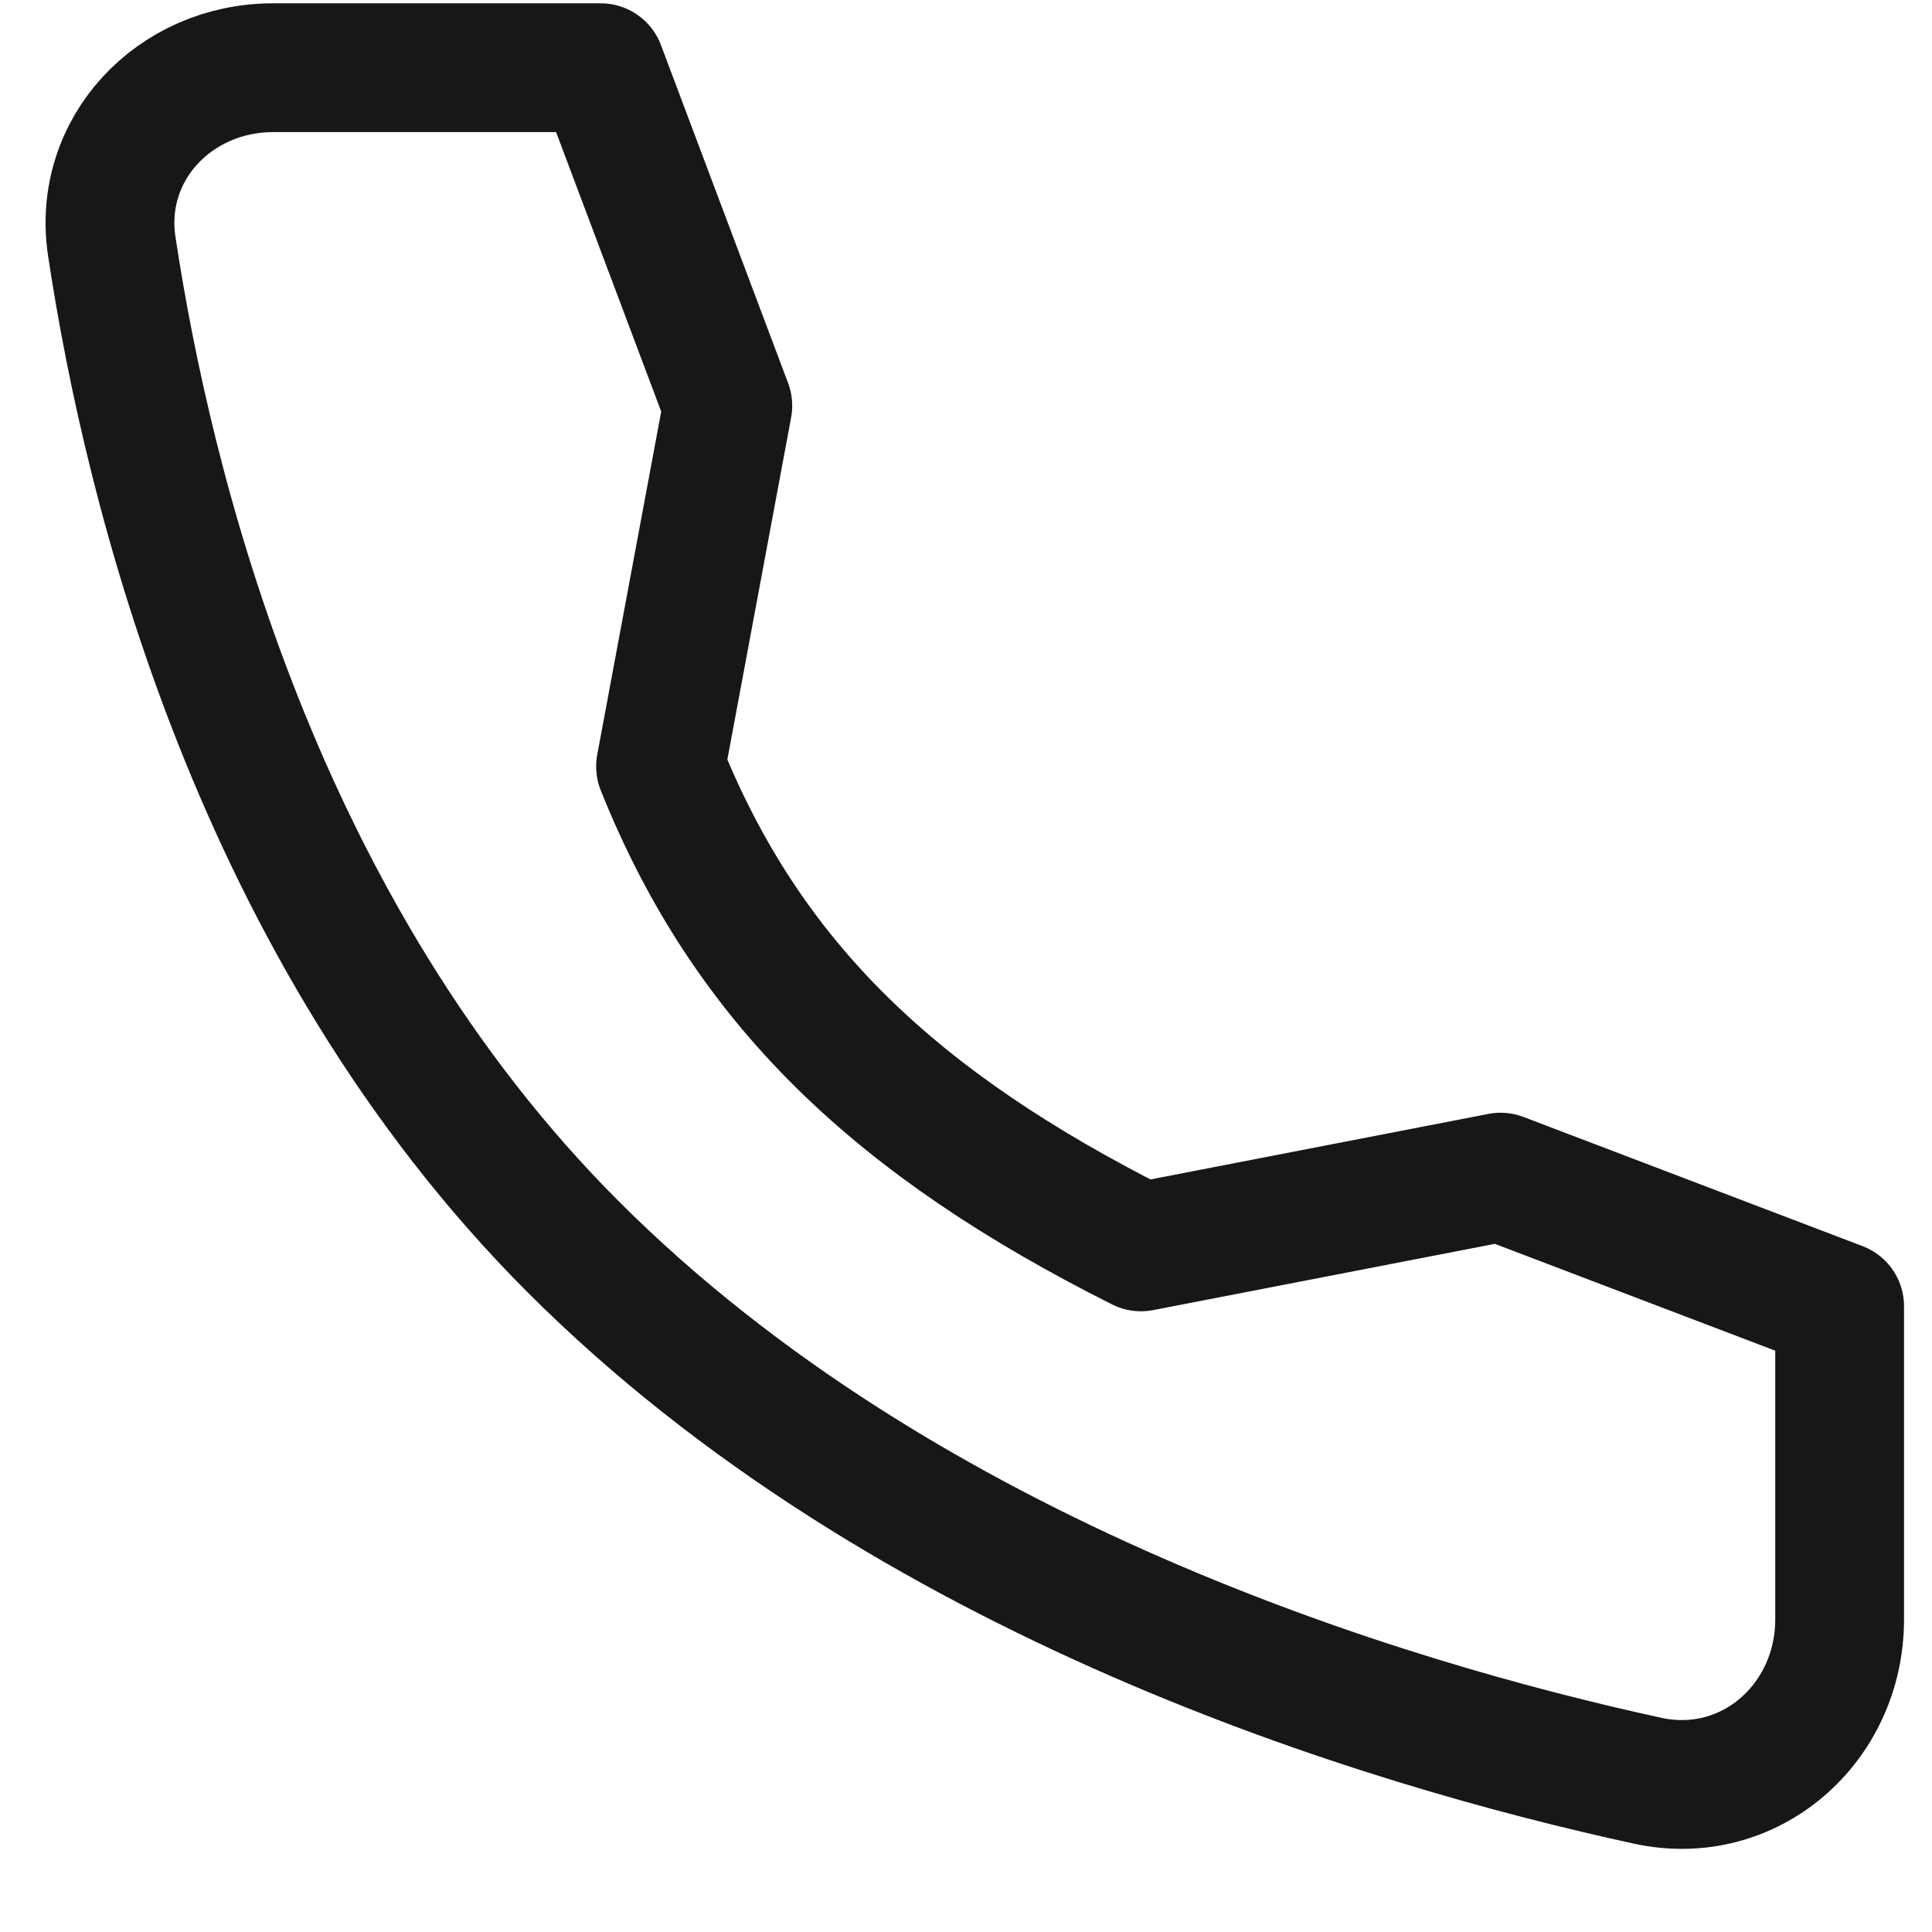
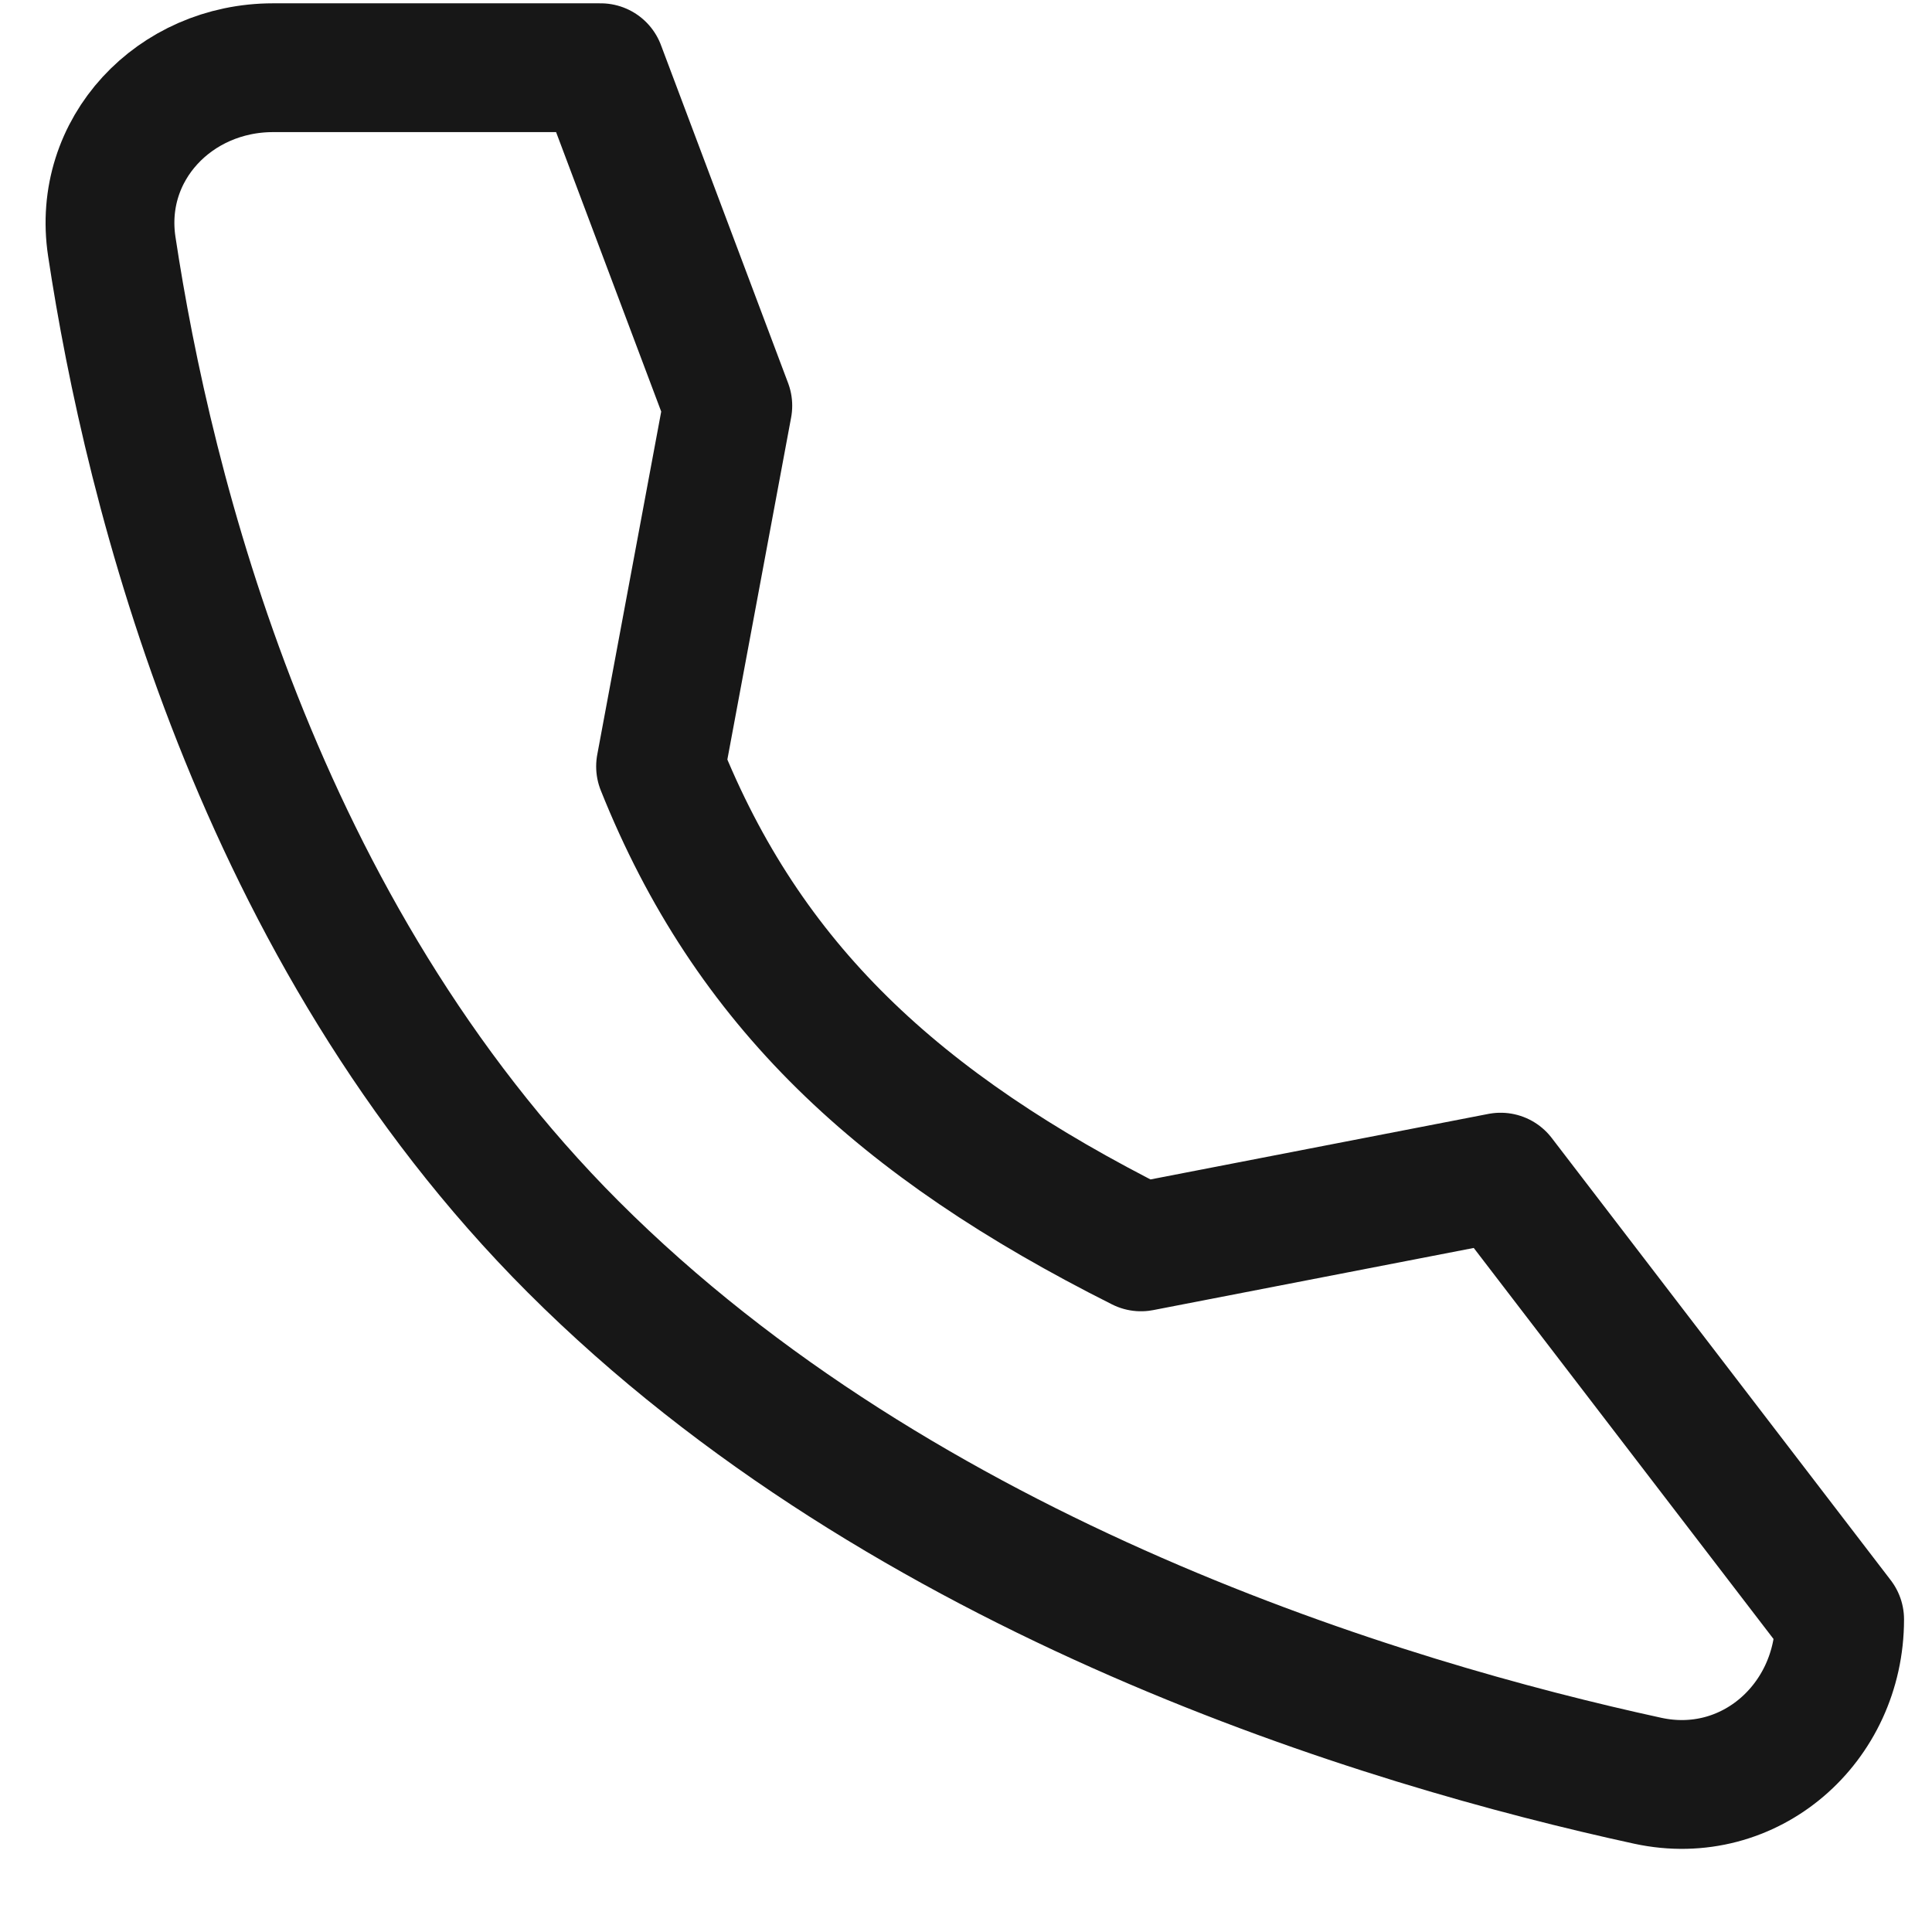
<svg xmlns="http://www.w3.org/2000/svg" width="21" height="21" viewBox="0 0 21 21" fill="none">
-   <path d="M16.311 12.795L12.402 13.553C9.761 12.227 8.129 10.705 7.18 8.331L7.911 4.41L6.529 0.736H2.968C1.898 0.736 1.055 1.621 1.215 2.679C1.614 5.322 2.791 10.113 6.231 13.553C9.843 17.165 15.046 18.733 17.91 19.356C19.016 19.596 19.996 18.734 19.996 17.602V14.199L16.311 12.795Z" stroke="#171717" stroke-width="1.4" stroke-linecap="round" stroke-linejoin="round" />
+   <path d="M16.311 12.795L12.402 13.553C9.761 12.227 8.129 10.705 7.18 8.331L7.911 4.41L6.529 0.736H2.968C1.898 0.736 1.055 1.621 1.215 2.679C1.614 5.322 2.791 10.113 6.231 13.553C9.843 17.165 15.046 18.733 17.91 19.356C19.016 19.596 19.996 18.734 19.996 17.602L16.311 12.795Z" stroke="#171717" stroke-width="1.4" stroke-linecap="round" stroke-linejoin="round" />
</svg>